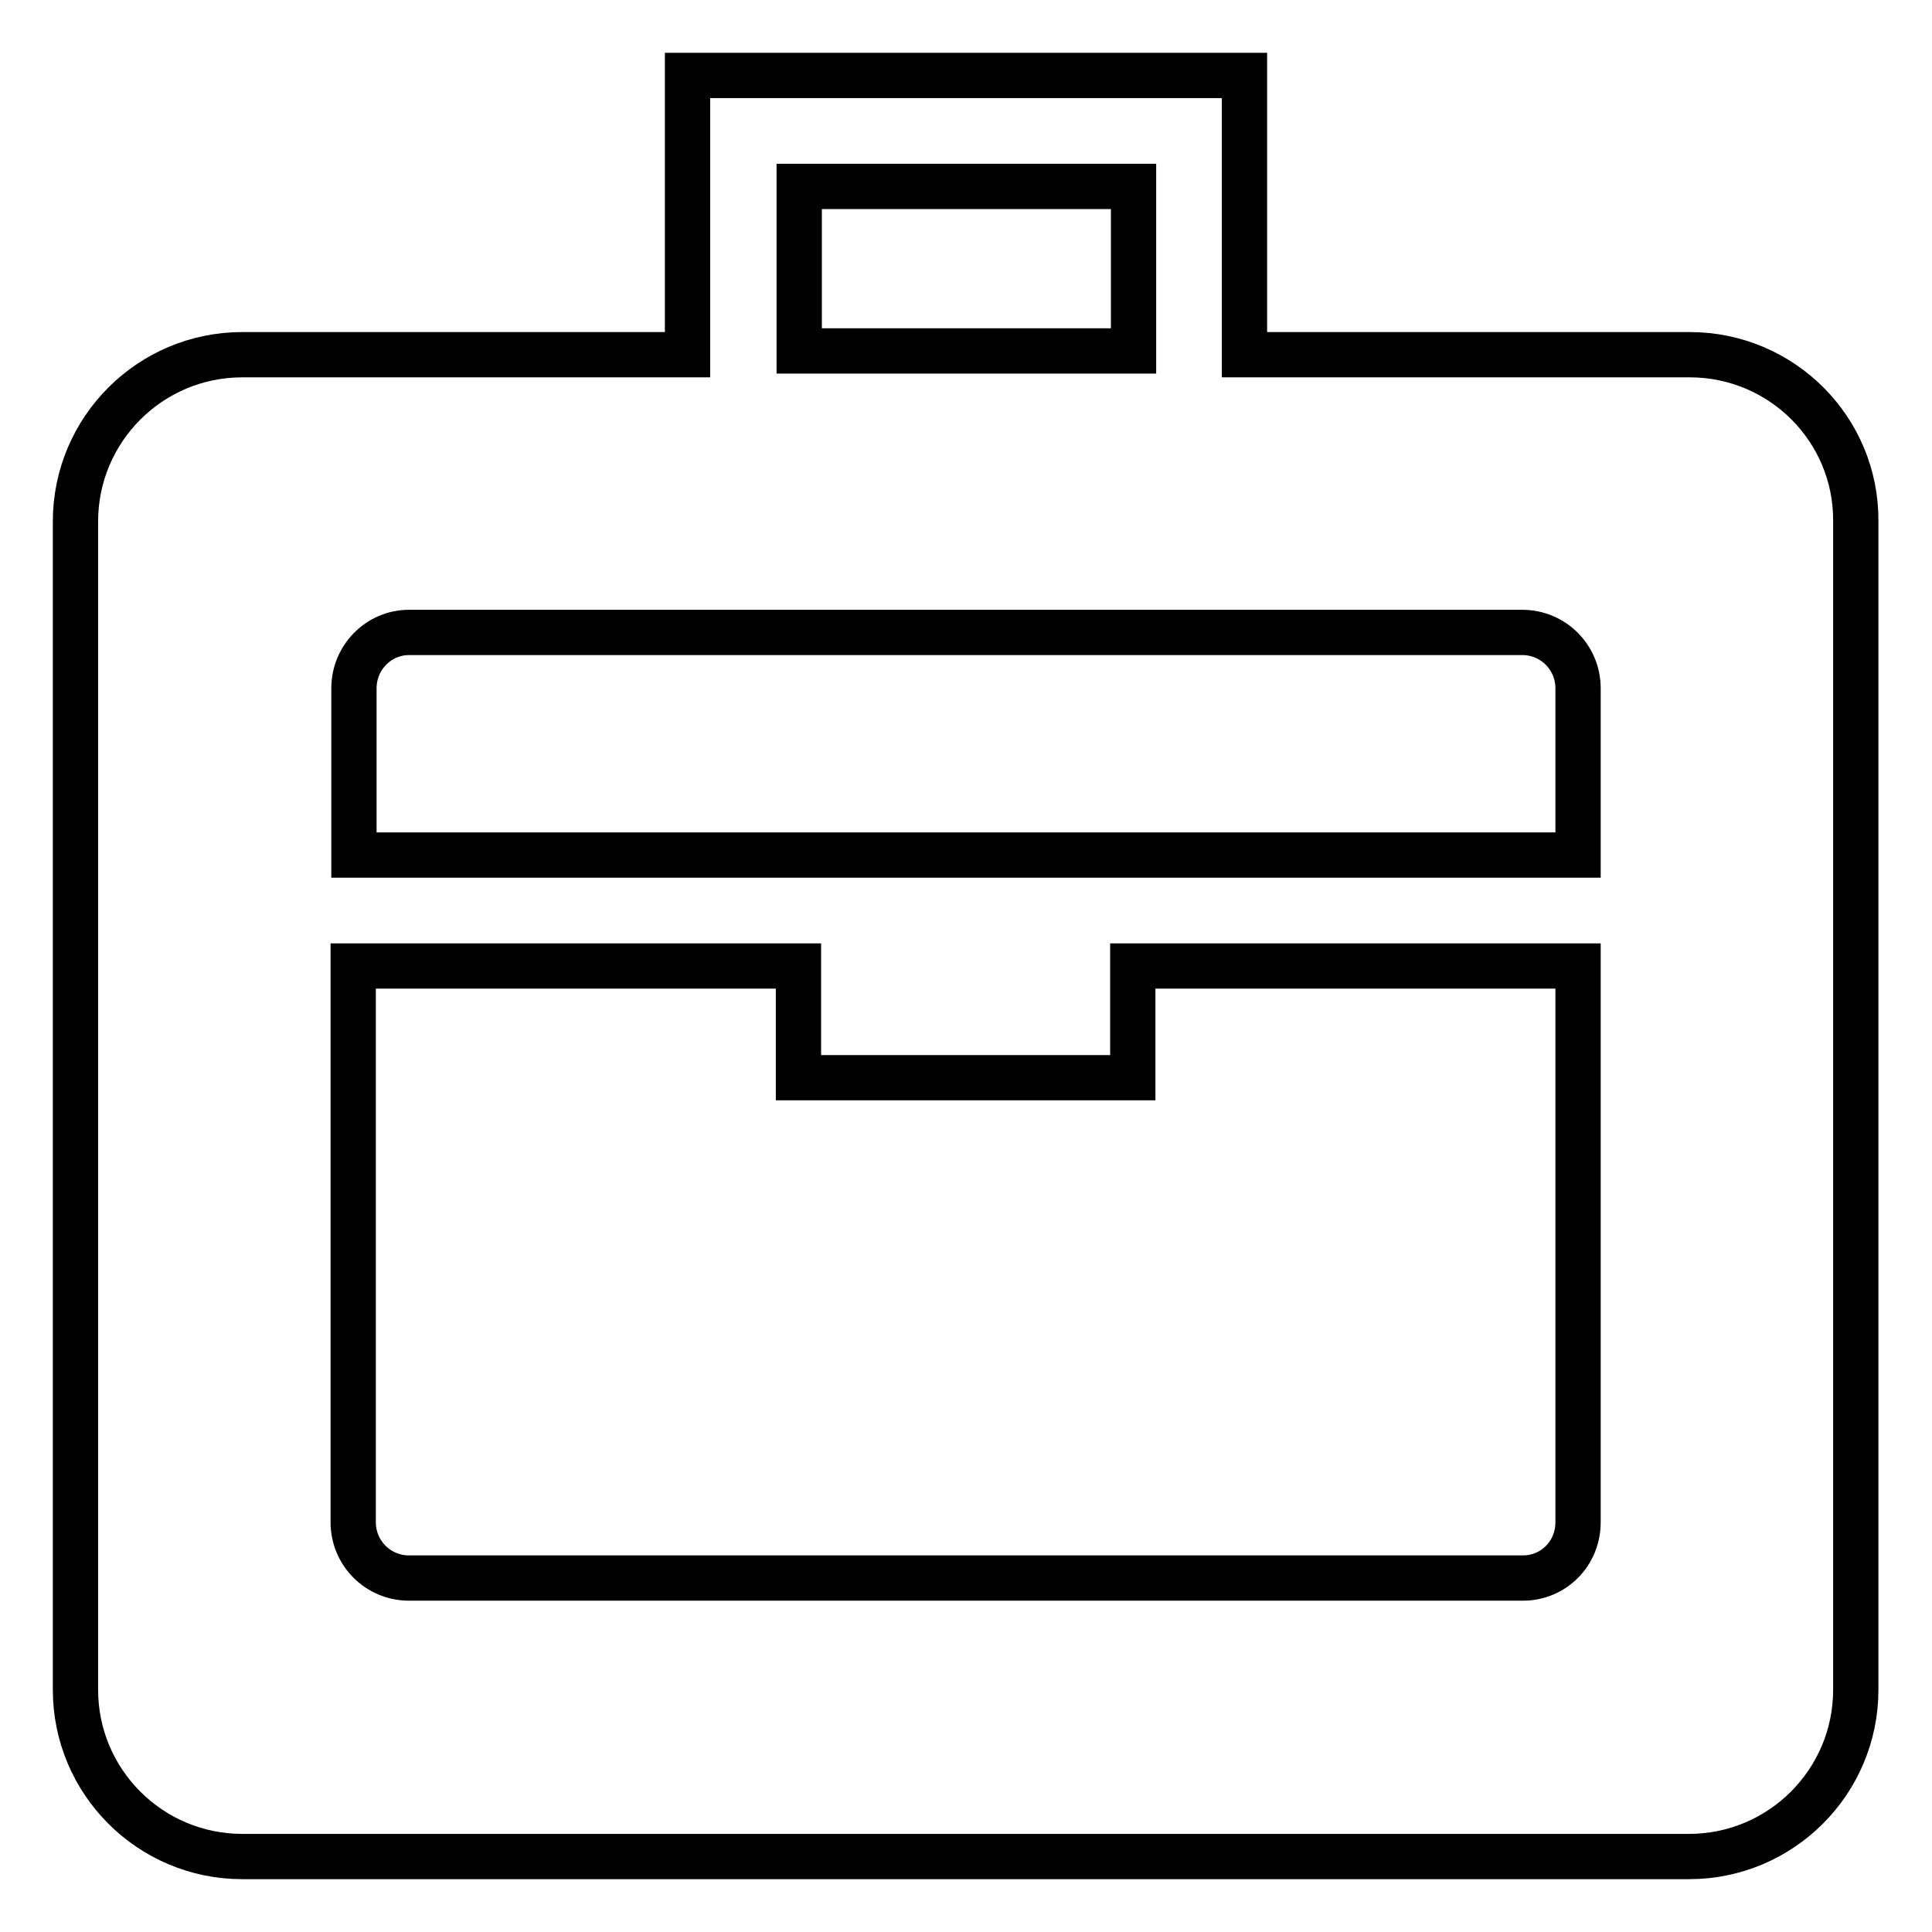
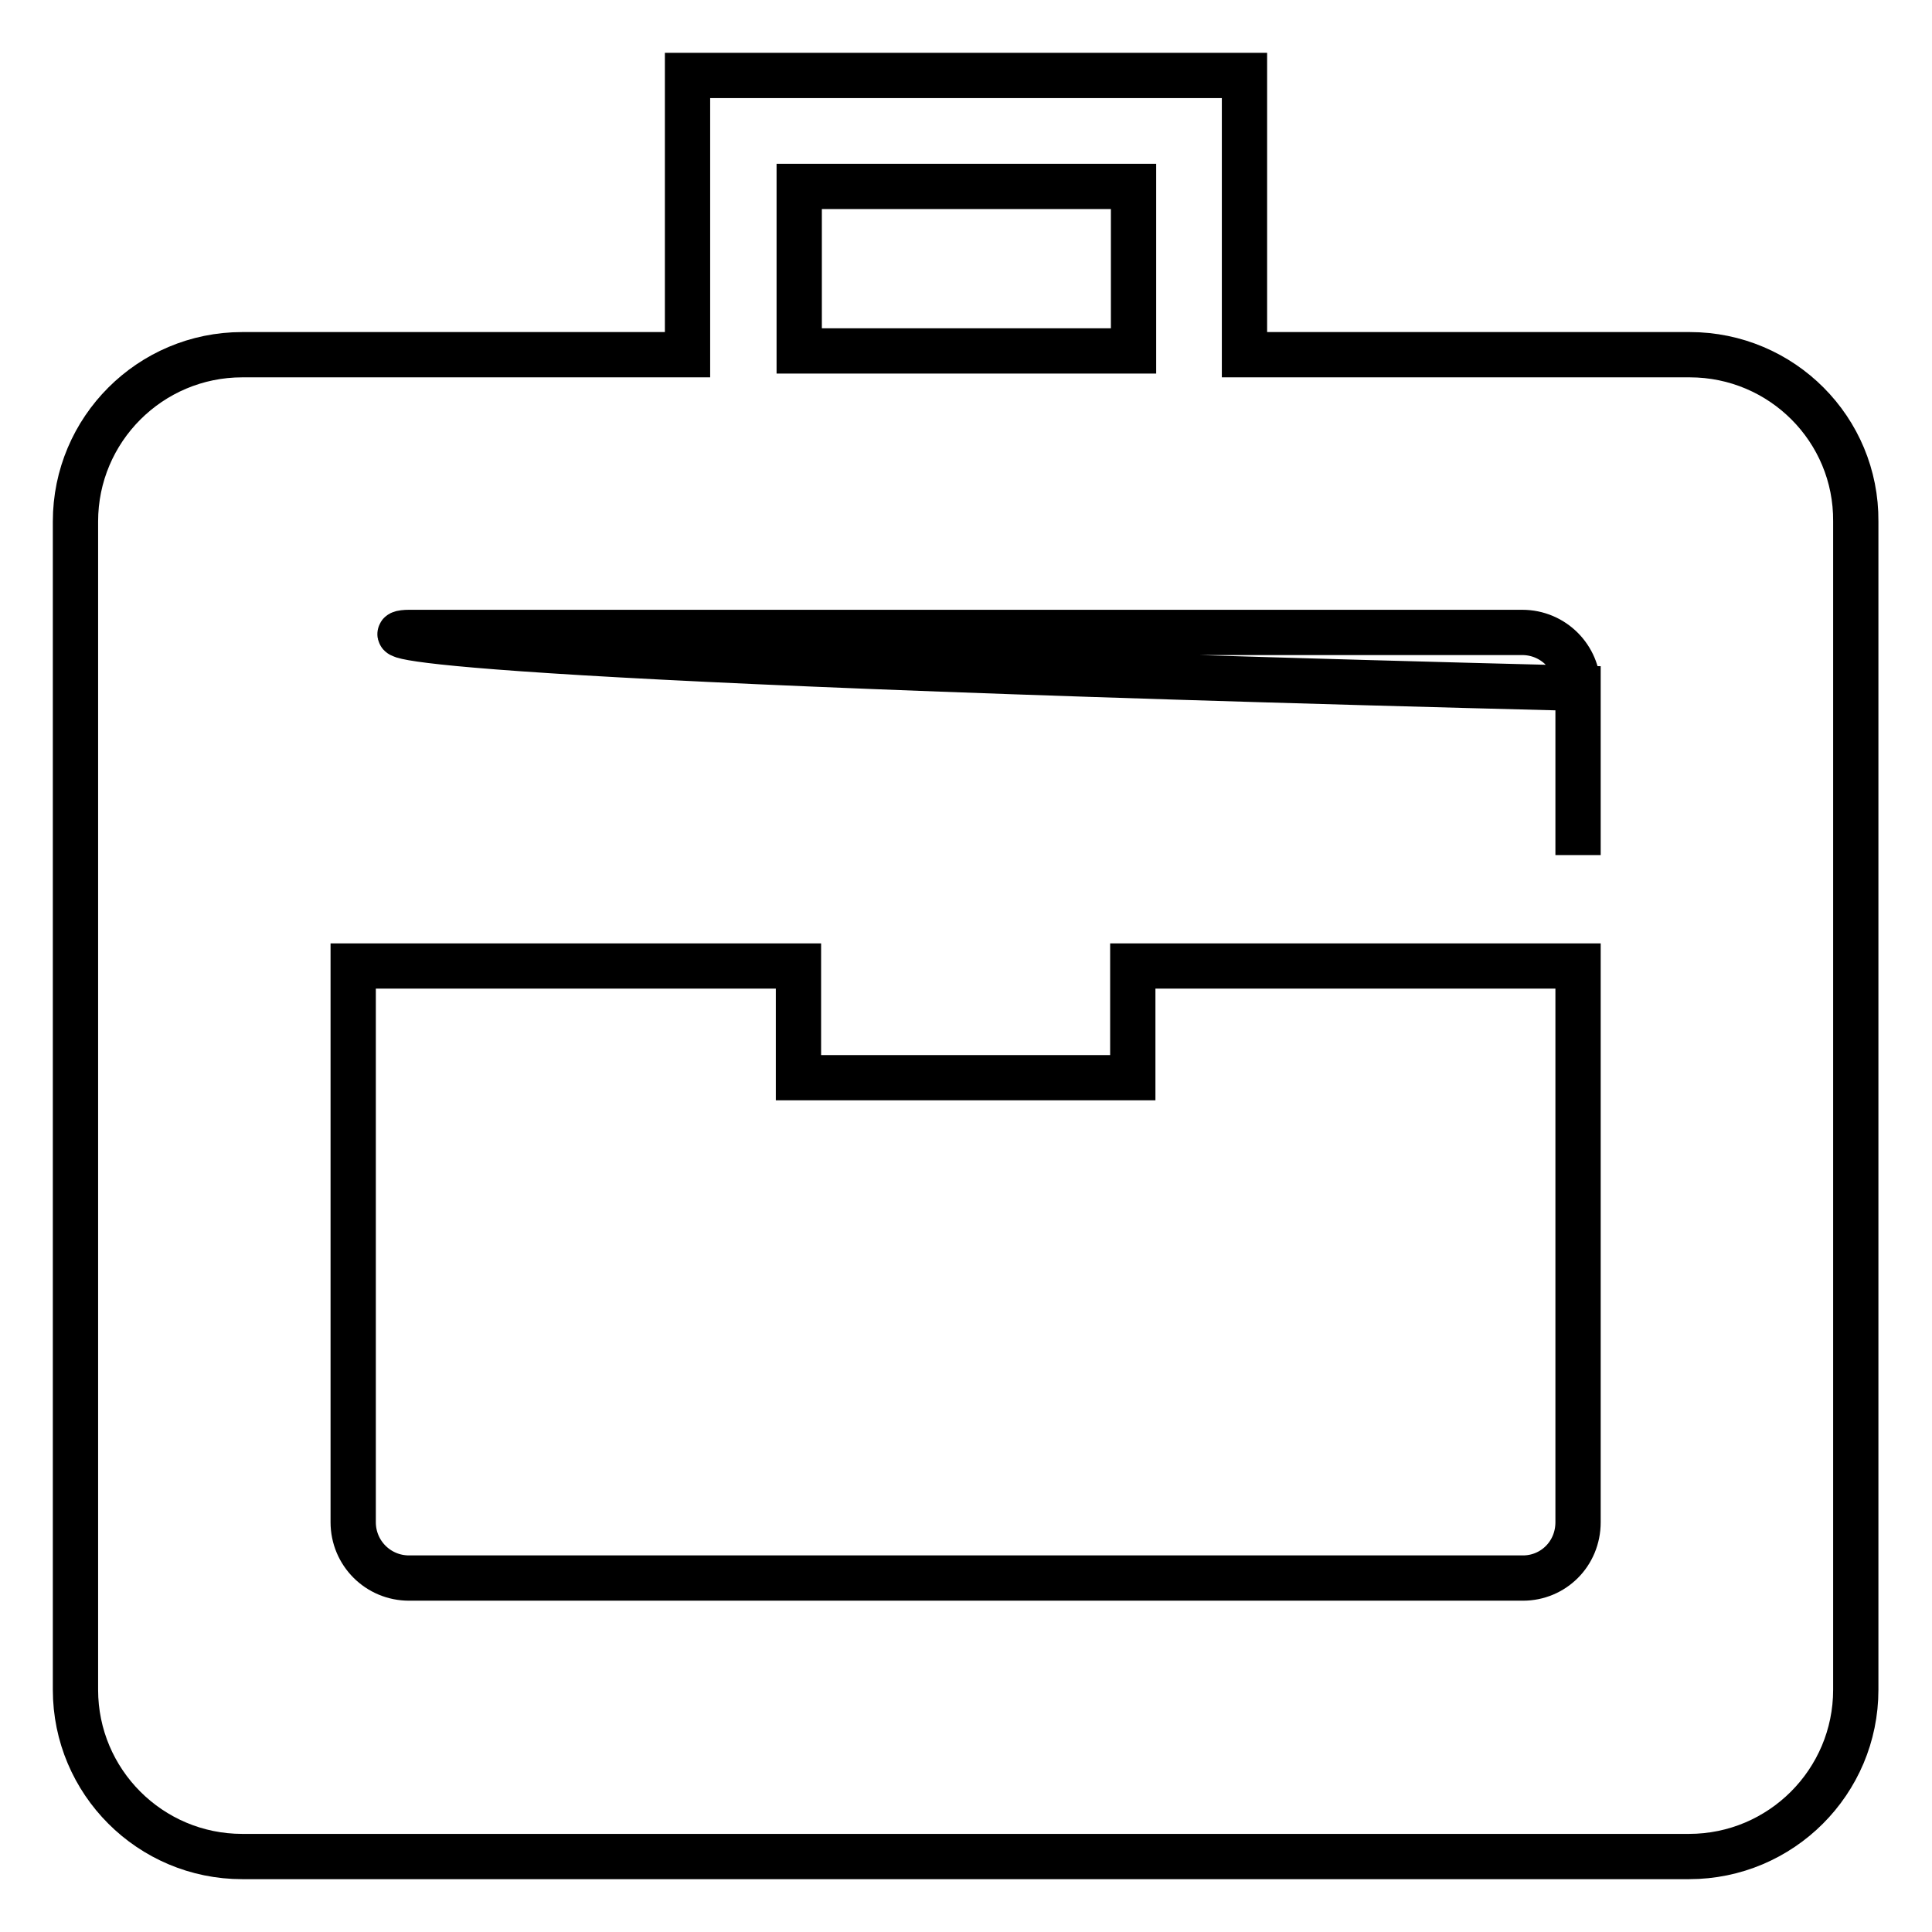
<svg xmlns="http://www.w3.org/2000/svg" version="1.1" x="0px" y="0px" viewBox="0 0 256 256" enable-background="new 0 0 256 256" xml:space="preserve">
  <g>
    <g>
      <g>
        <g id="Briefcase">
          <g>
-             <path stroke-width="6" fill-opacity="0" stroke="#000000" d="M223.9,47h-59V10H91.1v37h-59C19.9,47,10,56.9,10,69.1v154.8c0,12.2,9.9,22.1,22.1,22.1h191.7c12.2,0,22.1-9.9,22.1-22.1V69.1C246,56.9,236.1,47,223.9,47z M105.9,24.7h44.3v21.8h-44.3V24.7z M54.2,83.8h147.5c4.1,0,7.4,3.3,7.4,7.4v22.1H46.9V91.2C46.9,87.1,50.2,83.8,54.2,83.8z M201.8,209.1H54.2c-4.1,0-7.4-3.3-7.4-7.4V128h59v14.8h44.3V128h59v73.7C209.1,205.9,205.8,209.1,201.8,209.1z" />
+             <path stroke-width="6" fill-opacity="0" stroke="#000000" d="M223.9,47h-59V10H91.1v37h-59C19.9,47,10,56.9,10,69.1v154.8c0,12.2,9.9,22.1,22.1,22.1h191.7c12.2,0,22.1-9.9,22.1-22.1V69.1C246,56.9,236.1,47,223.9,47z M105.9,24.7h44.3v21.8h-44.3V24.7z M54.2,83.8h147.5c4.1,0,7.4,3.3,7.4,7.4v22.1V91.2C46.9,87.1,50.2,83.8,54.2,83.8z M201.8,209.1H54.2c-4.1,0-7.4-3.3-7.4-7.4V128h59v14.8h44.3V128h59v73.7C209.1,205.9,205.8,209.1,201.8,209.1z" />
          </g>
        </g>
      </g>
      <g />
      <g />
      <g />
      <g />
      <g />
      <g />
      <g />
      <g />
      <g />
      <g />
      <g />
      <g />
      <g />
      <g />
      <g />
    </g>
  </g>
</svg>